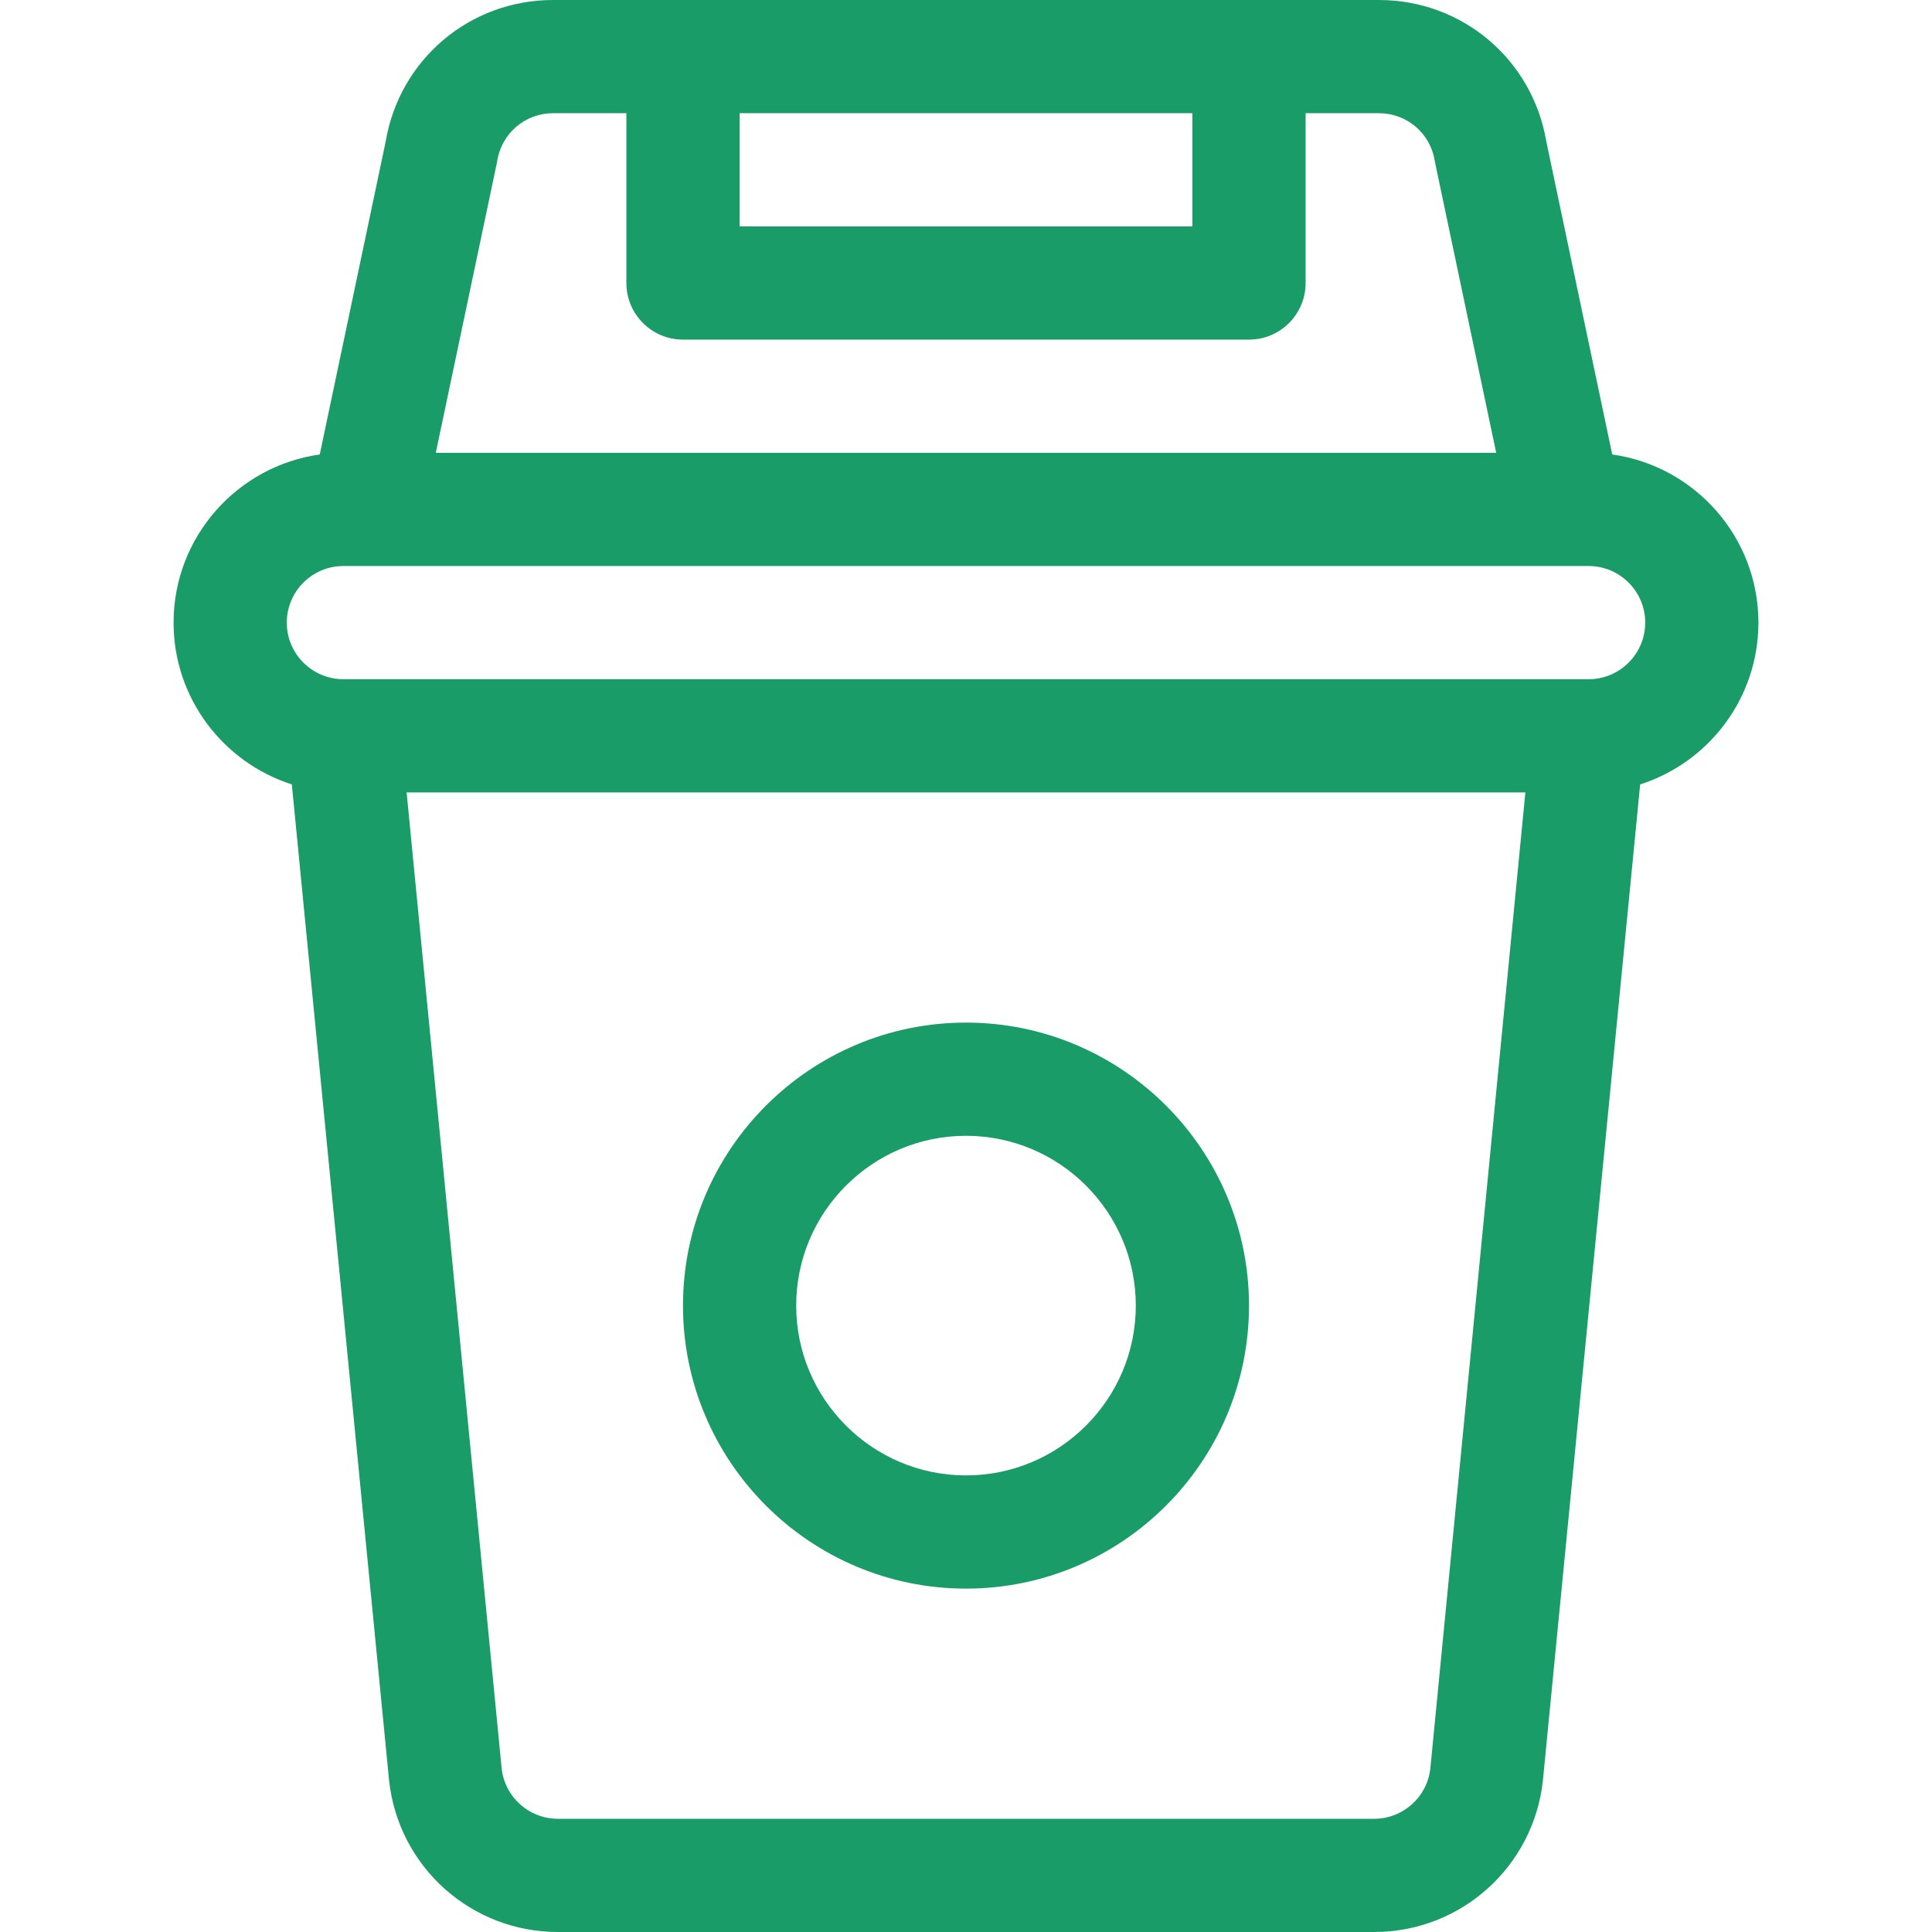
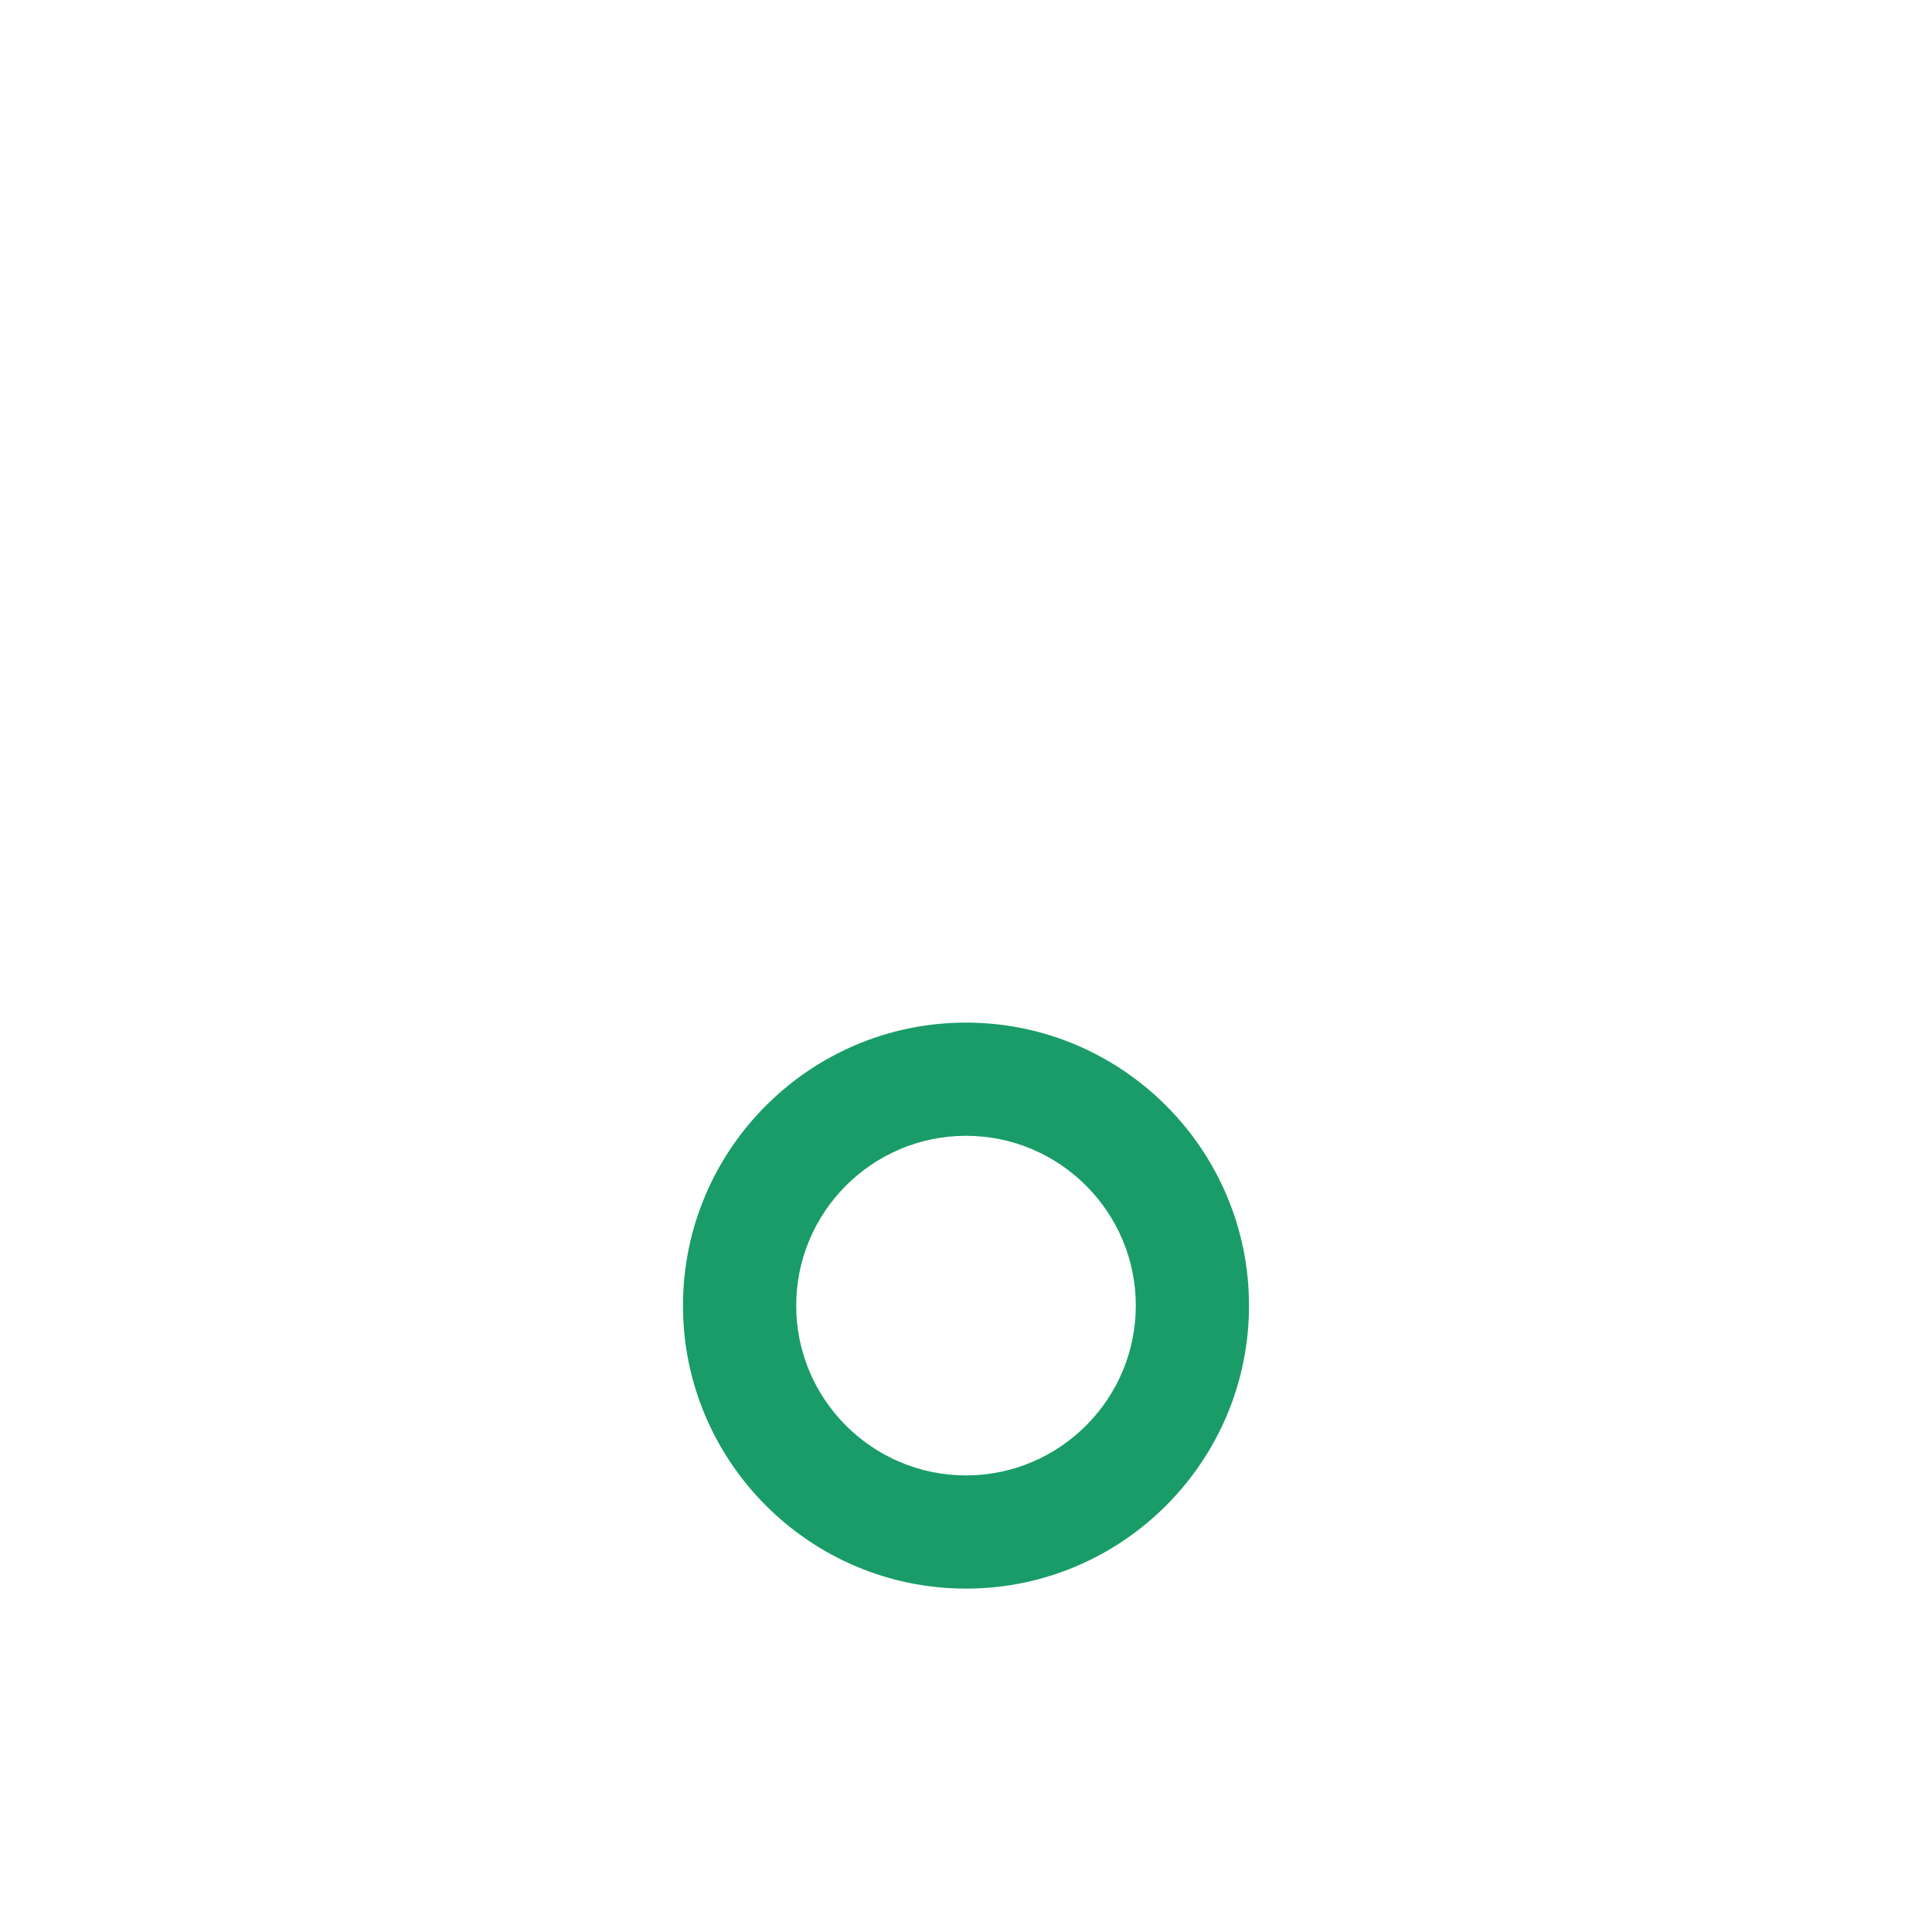
<svg xmlns="http://www.w3.org/2000/svg" version="1.1" id="Capa_1" x="0px" y="0px" viewBox="0 0 512 512" style="enable-background:new 0 0 512 512;" xml:space="preserve">
  <g>
    <g>
-       <path d="M427.263,120.445l-17.475-82.954C406.114,15.742,387.518,0,365.418,0H146.582c-22.1,0-40.696,15.743-44.369,37.493 l-17.475,82.953C62.879,123.504,46,142.313,46,165c0,20.051,13.185,37.075,31.338,42.874l25.788,264.095 C105.662,494.791,124.889,512,147.851,512h216.297c22.963,0,42.19-17.21,44.725-40.031l25.789-264.096 C452.815,202.075,466,185.051,466,165C466,142.313,449.121,123.504,427.263,120.445z M196,30h120v30H196V30z M131.636,43.353 c0.051-0.24,0.095-0.481,0.134-0.723c1.171-7.318,7.4-12.63,14.812-12.63H166v45c0,8.284,6.716,15,15,15h150 c8.284,0,15-6.716,15-15V30h19.418c7.412,0,13.642,5.312,14.813,12.63c0.039,0.242,0.083,0.482,0.134,0.722L396.511,120H115.489 L131.636,43.353z M379.057,468.657c-0.845,7.607-7.254,13.343-14.908,13.343H147.851c-7.654,0-14.063-5.737-14.908-13.344 L107.759,210h296.482L379.057,468.657z M421,180H91c-8.271,0-15-6.729-15-15s6.729-15,15-15c4.946,0,322.187,0,330,0 c8.271,0,15,6.729,15,15S429.271,180,421,180z" fill="#000000" style="fill: rgb(25, 156, 104);" />
-     </g>
+       </g>
  </g>
  <g>
    <g>
      <path d="M256,271c-41.355,0-75,33.645-75,75c0,41.355,33.645,75,75,75c41.355,0,75-33.645,75-75C331,304.645,297.355,271,256,271z M256,391c-24.813,0-45-20.187-45-45s20.187-45,45-45s45,20.187,45,45S280.813,391,256,391z" fill="#000000" style="fill: rgb(25, 156, 104);" />
    </g>
  </g>
</svg>